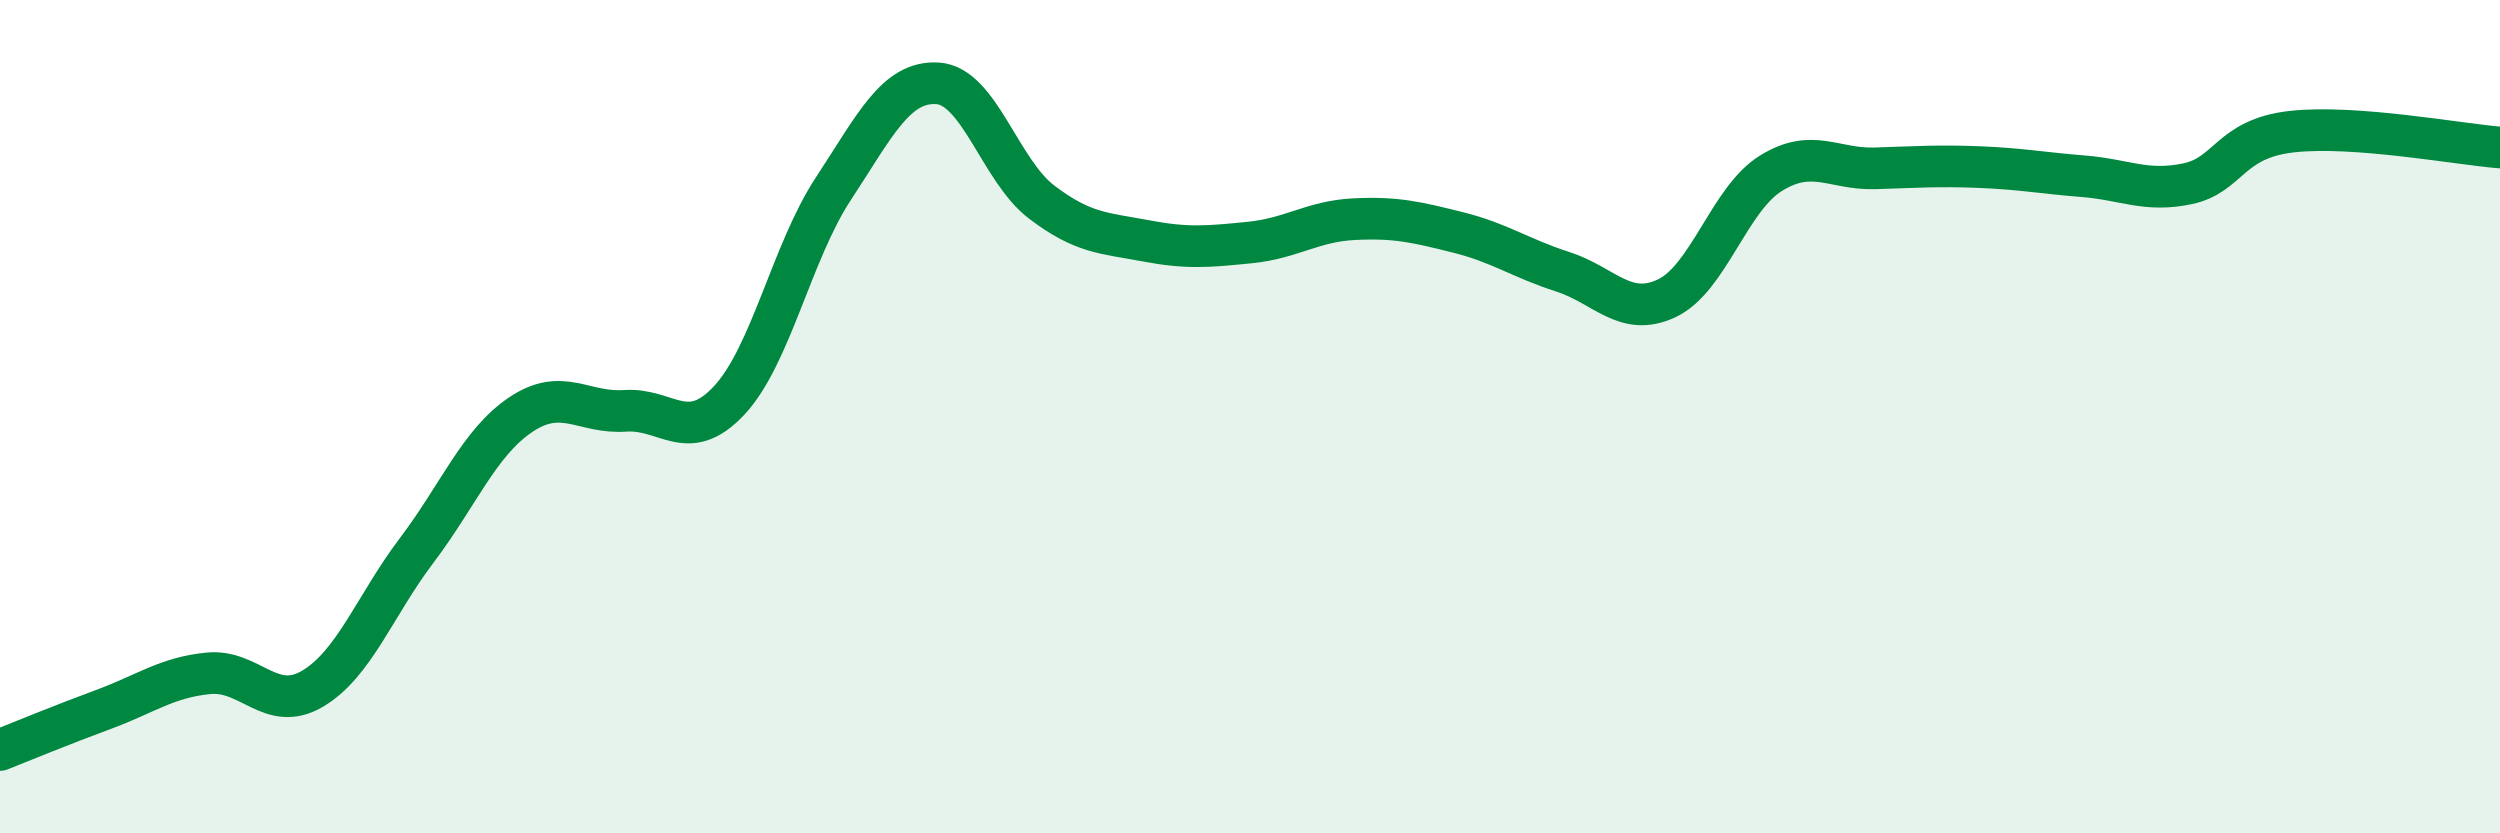
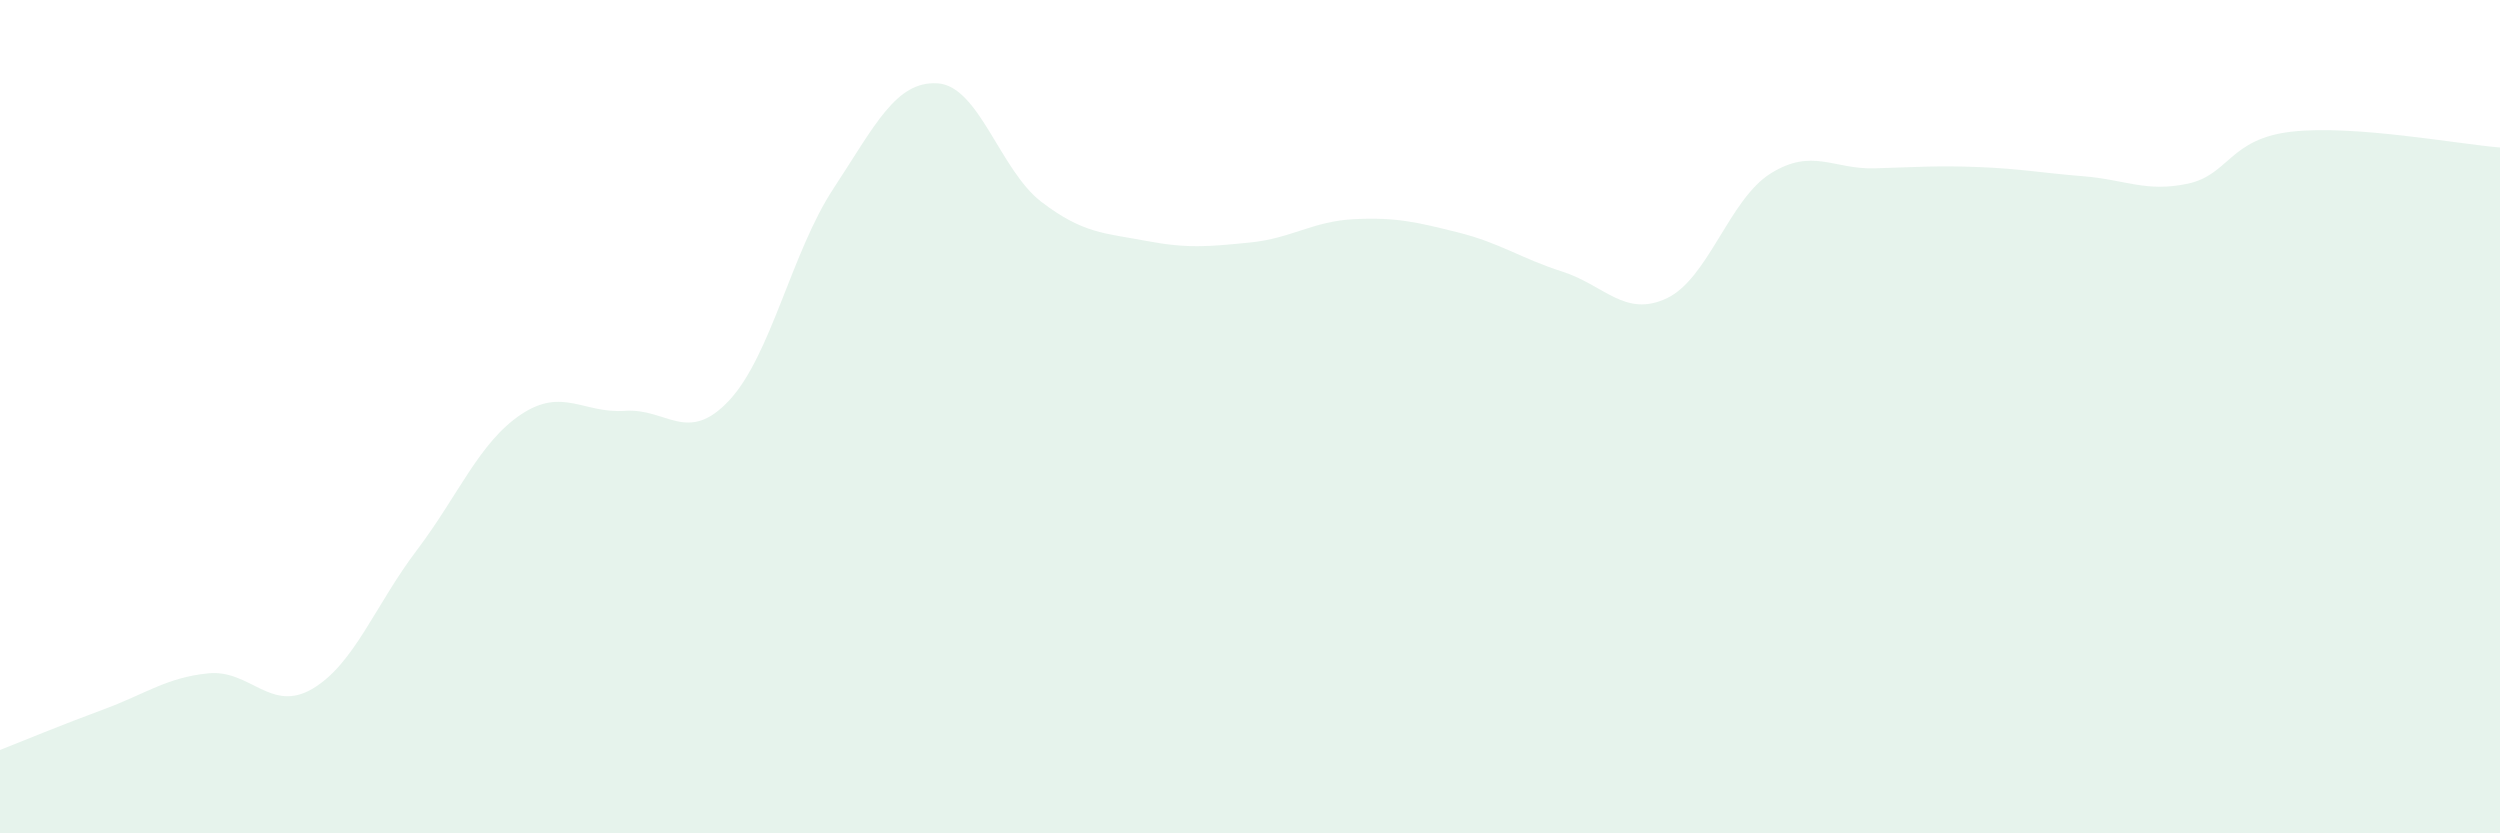
<svg xmlns="http://www.w3.org/2000/svg" width="60" height="20" viewBox="0 0 60 20">
  <path d="M 0,18 C 0.5,17.8 1.5,17.39 2.5,17.02 C 3.5,16.65 4,16.26 5,16.16 C 6,16.06 6.5,17.12 7.5,16.53 C 8.5,15.94 9,14.53 10,13.21 C 11,11.89 11.5,10.62 12.5,9.95 C 13.5,9.28 14,9.93 15,9.86 C 16,9.79 16.5,10.68 17.5,9.61 C 18.5,8.54 19,6.05 20,4.53 C 21,3.01 21.5,1.94 22.5,2 C 23.5,2.06 24,4.09 25,4.85 C 26,5.61 26.5,5.59 27.5,5.78 C 28.5,5.97 29,5.92 30,5.82 C 31,5.72 31.5,5.31 32.5,5.26 C 33.5,5.21 34,5.33 35,5.58 C 36,5.83 36.5,6.2 37.5,6.52 C 38.5,6.84 39,7.63 40,7.16 C 41,6.69 41.5,4.78 42.5,4.16 C 43.5,3.54 44,4.07 45,4.04 C 46,4.01 46.5,3.97 47.5,4.01 C 48.5,4.05 49,4.15 50,4.23 C 51,4.31 51.5,4.62 52.5,4.41 C 53.5,4.2 53.5,3.33 55,3.16 C 56.5,2.99 59,3.46 60,3.54L60 20L0 20Z" fill="#008740" opacity="0.1" stroke-linecap="round" stroke-linejoin="round" />
-   <path d="M 0,18 C 0.5,17.8 1.5,17.39 2.5,17.02 C 3.5,16.65 4,16.26 5,16.16 C 6,16.06 6.5,17.12 7.5,16.53 C 8.5,15.94 9,14.53 10,13.21 C 11,11.89 11.5,10.62 12.5,9.95 C 13.5,9.28 14,9.93 15,9.86 C 16,9.79 16.5,10.68 17.5,9.61 C 18.5,8.54 19,6.05 20,4.53 C 21,3.01 21.5,1.94 22.5,2 C 23.5,2.06 24,4.09 25,4.85 C 26,5.61 26.5,5.59 27.5,5.78 C 28.5,5.97 29,5.92 30,5.82 C 31,5.72 31.5,5.31 32.5,5.26 C 33.5,5.21 34,5.33 35,5.58 C 36,5.83 36.5,6.2 37.5,6.52 C 38.5,6.84 39,7.63 40,7.16 C 41,6.69 41.5,4.78 42.5,4.16 C 43.5,3.54 44,4.07 45,4.04 C 46,4.01 46.5,3.97 47.5,4.01 C 48.5,4.05 49,4.15 50,4.23 C 51,4.31 51.5,4.62 52.5,4.41 C 53.5,4.2 53.5,3.33 55,3.16 C 56.5,2.99 59,3.46 60,3.54" stroke="#008740" stroke-width="1" fill="none" stroke-linecap="round" stroke-linejoin="round" />
</svg>